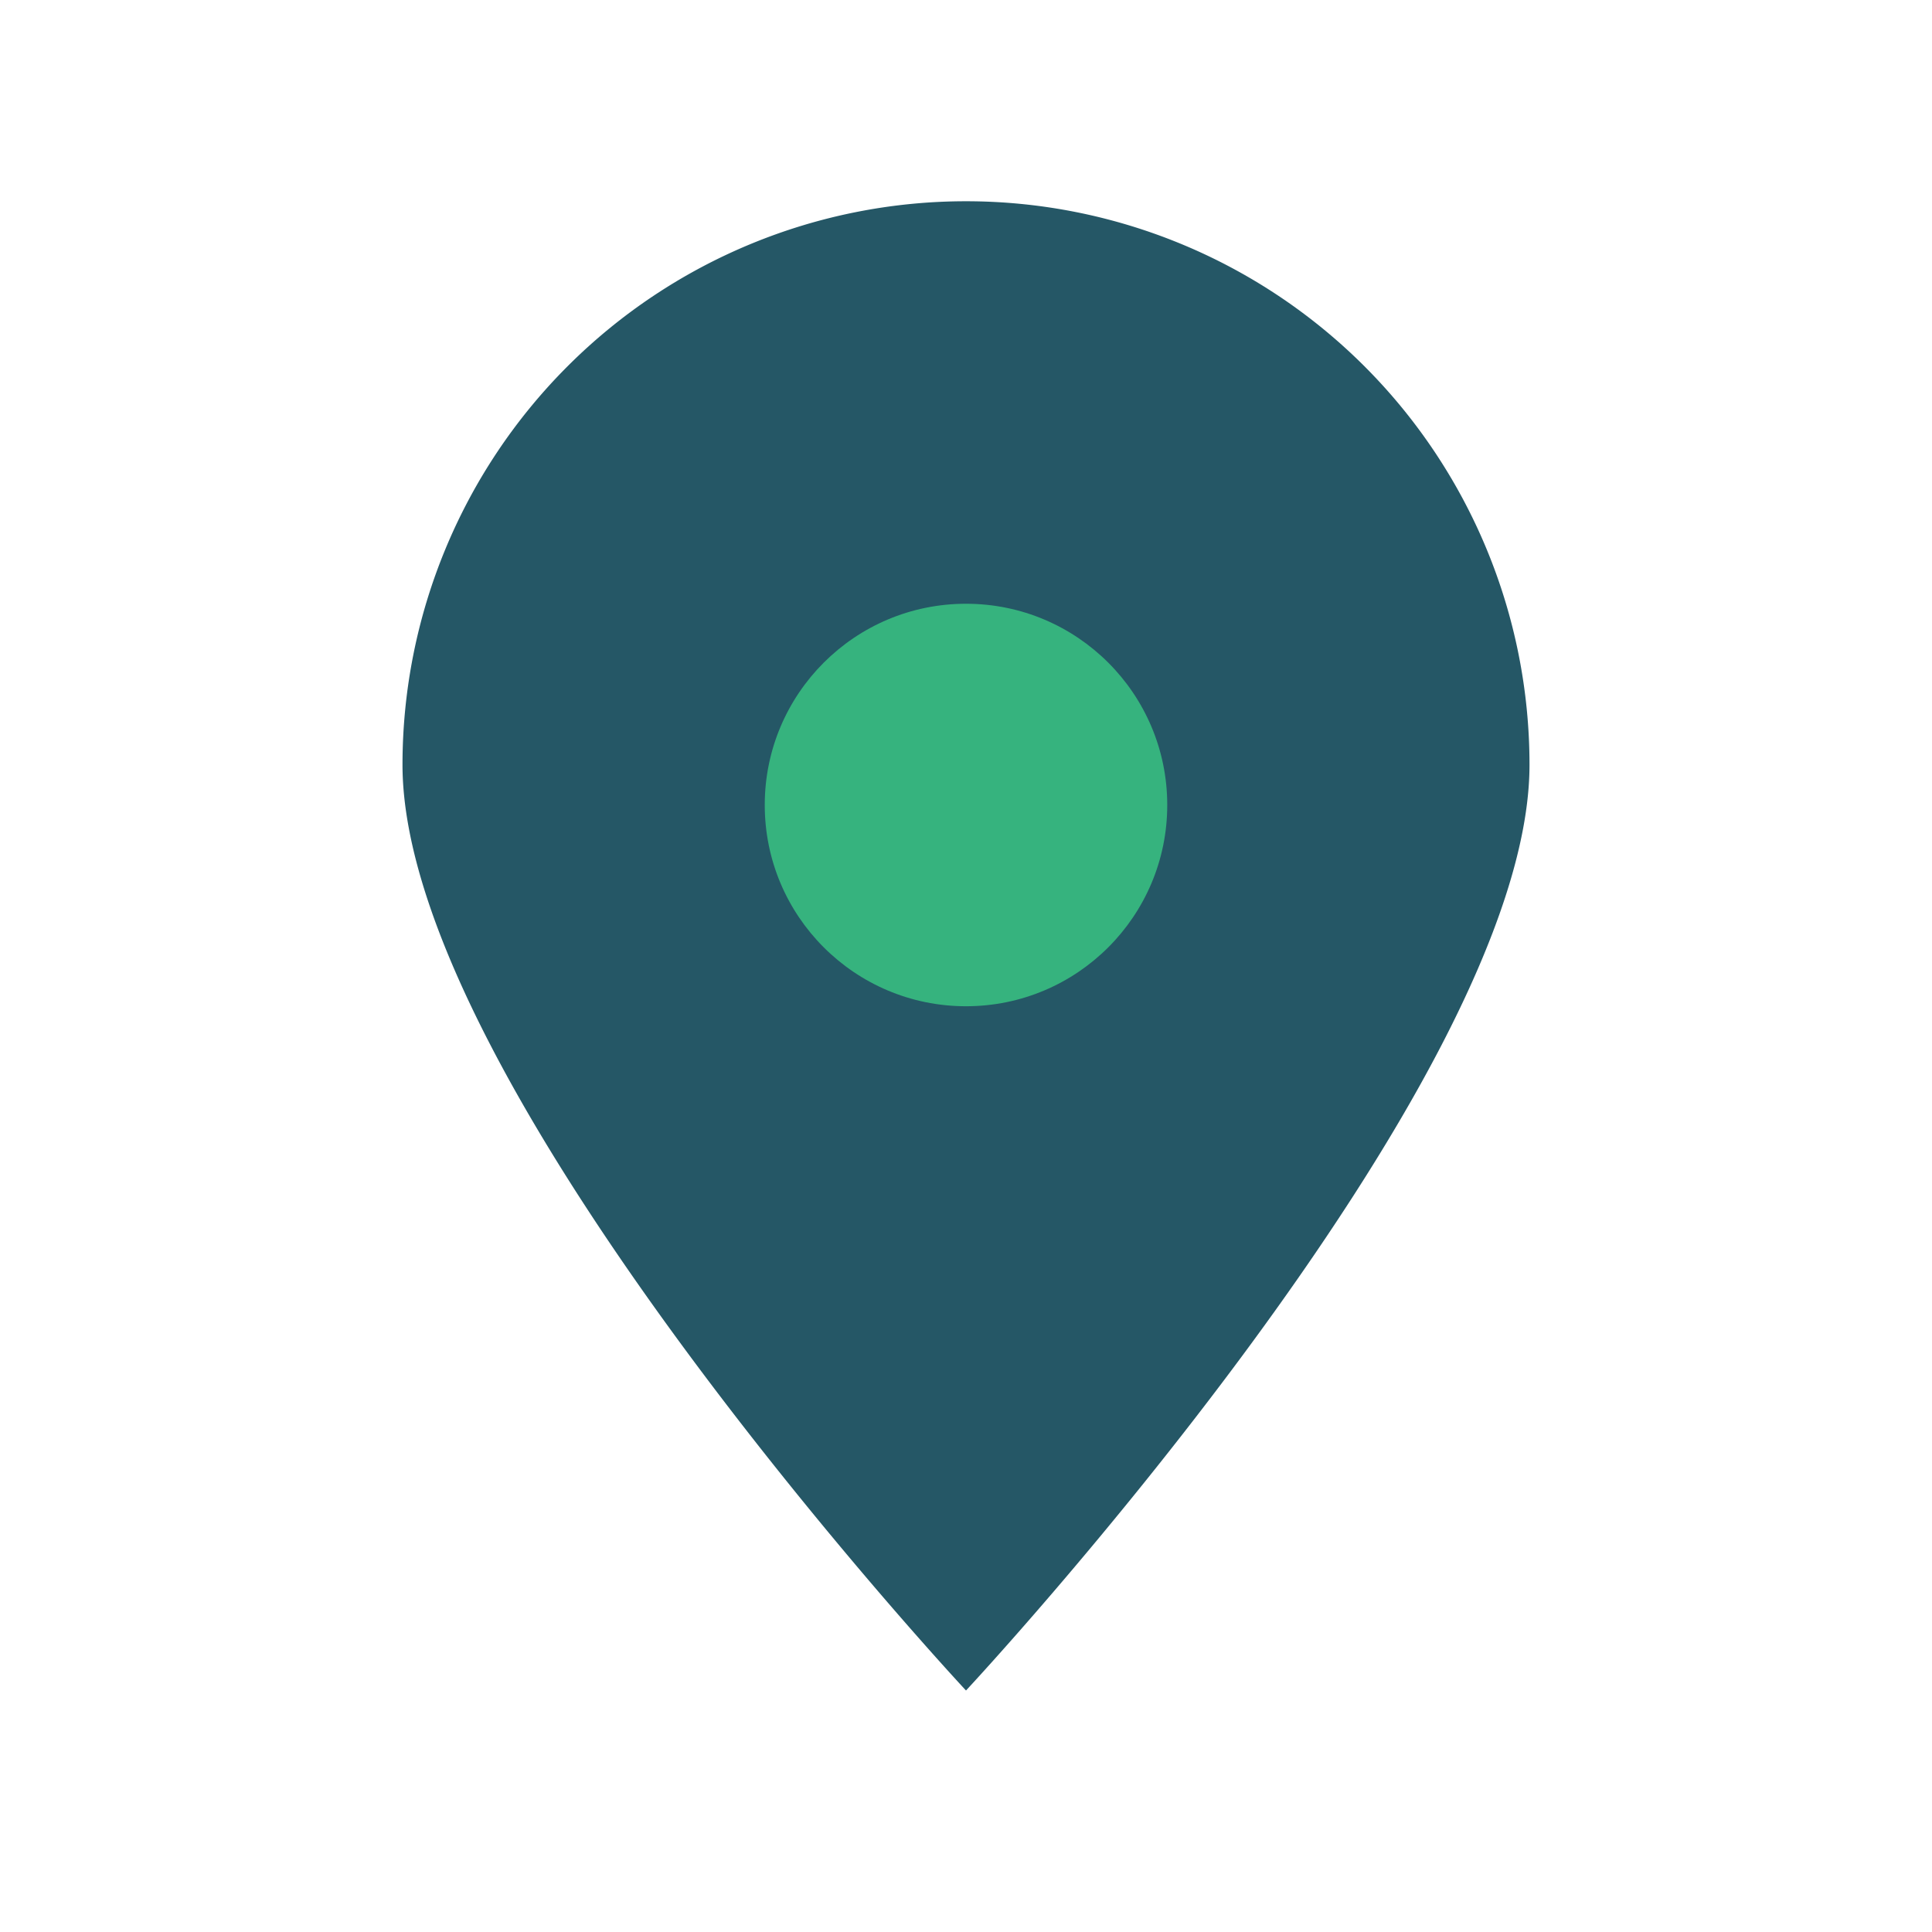
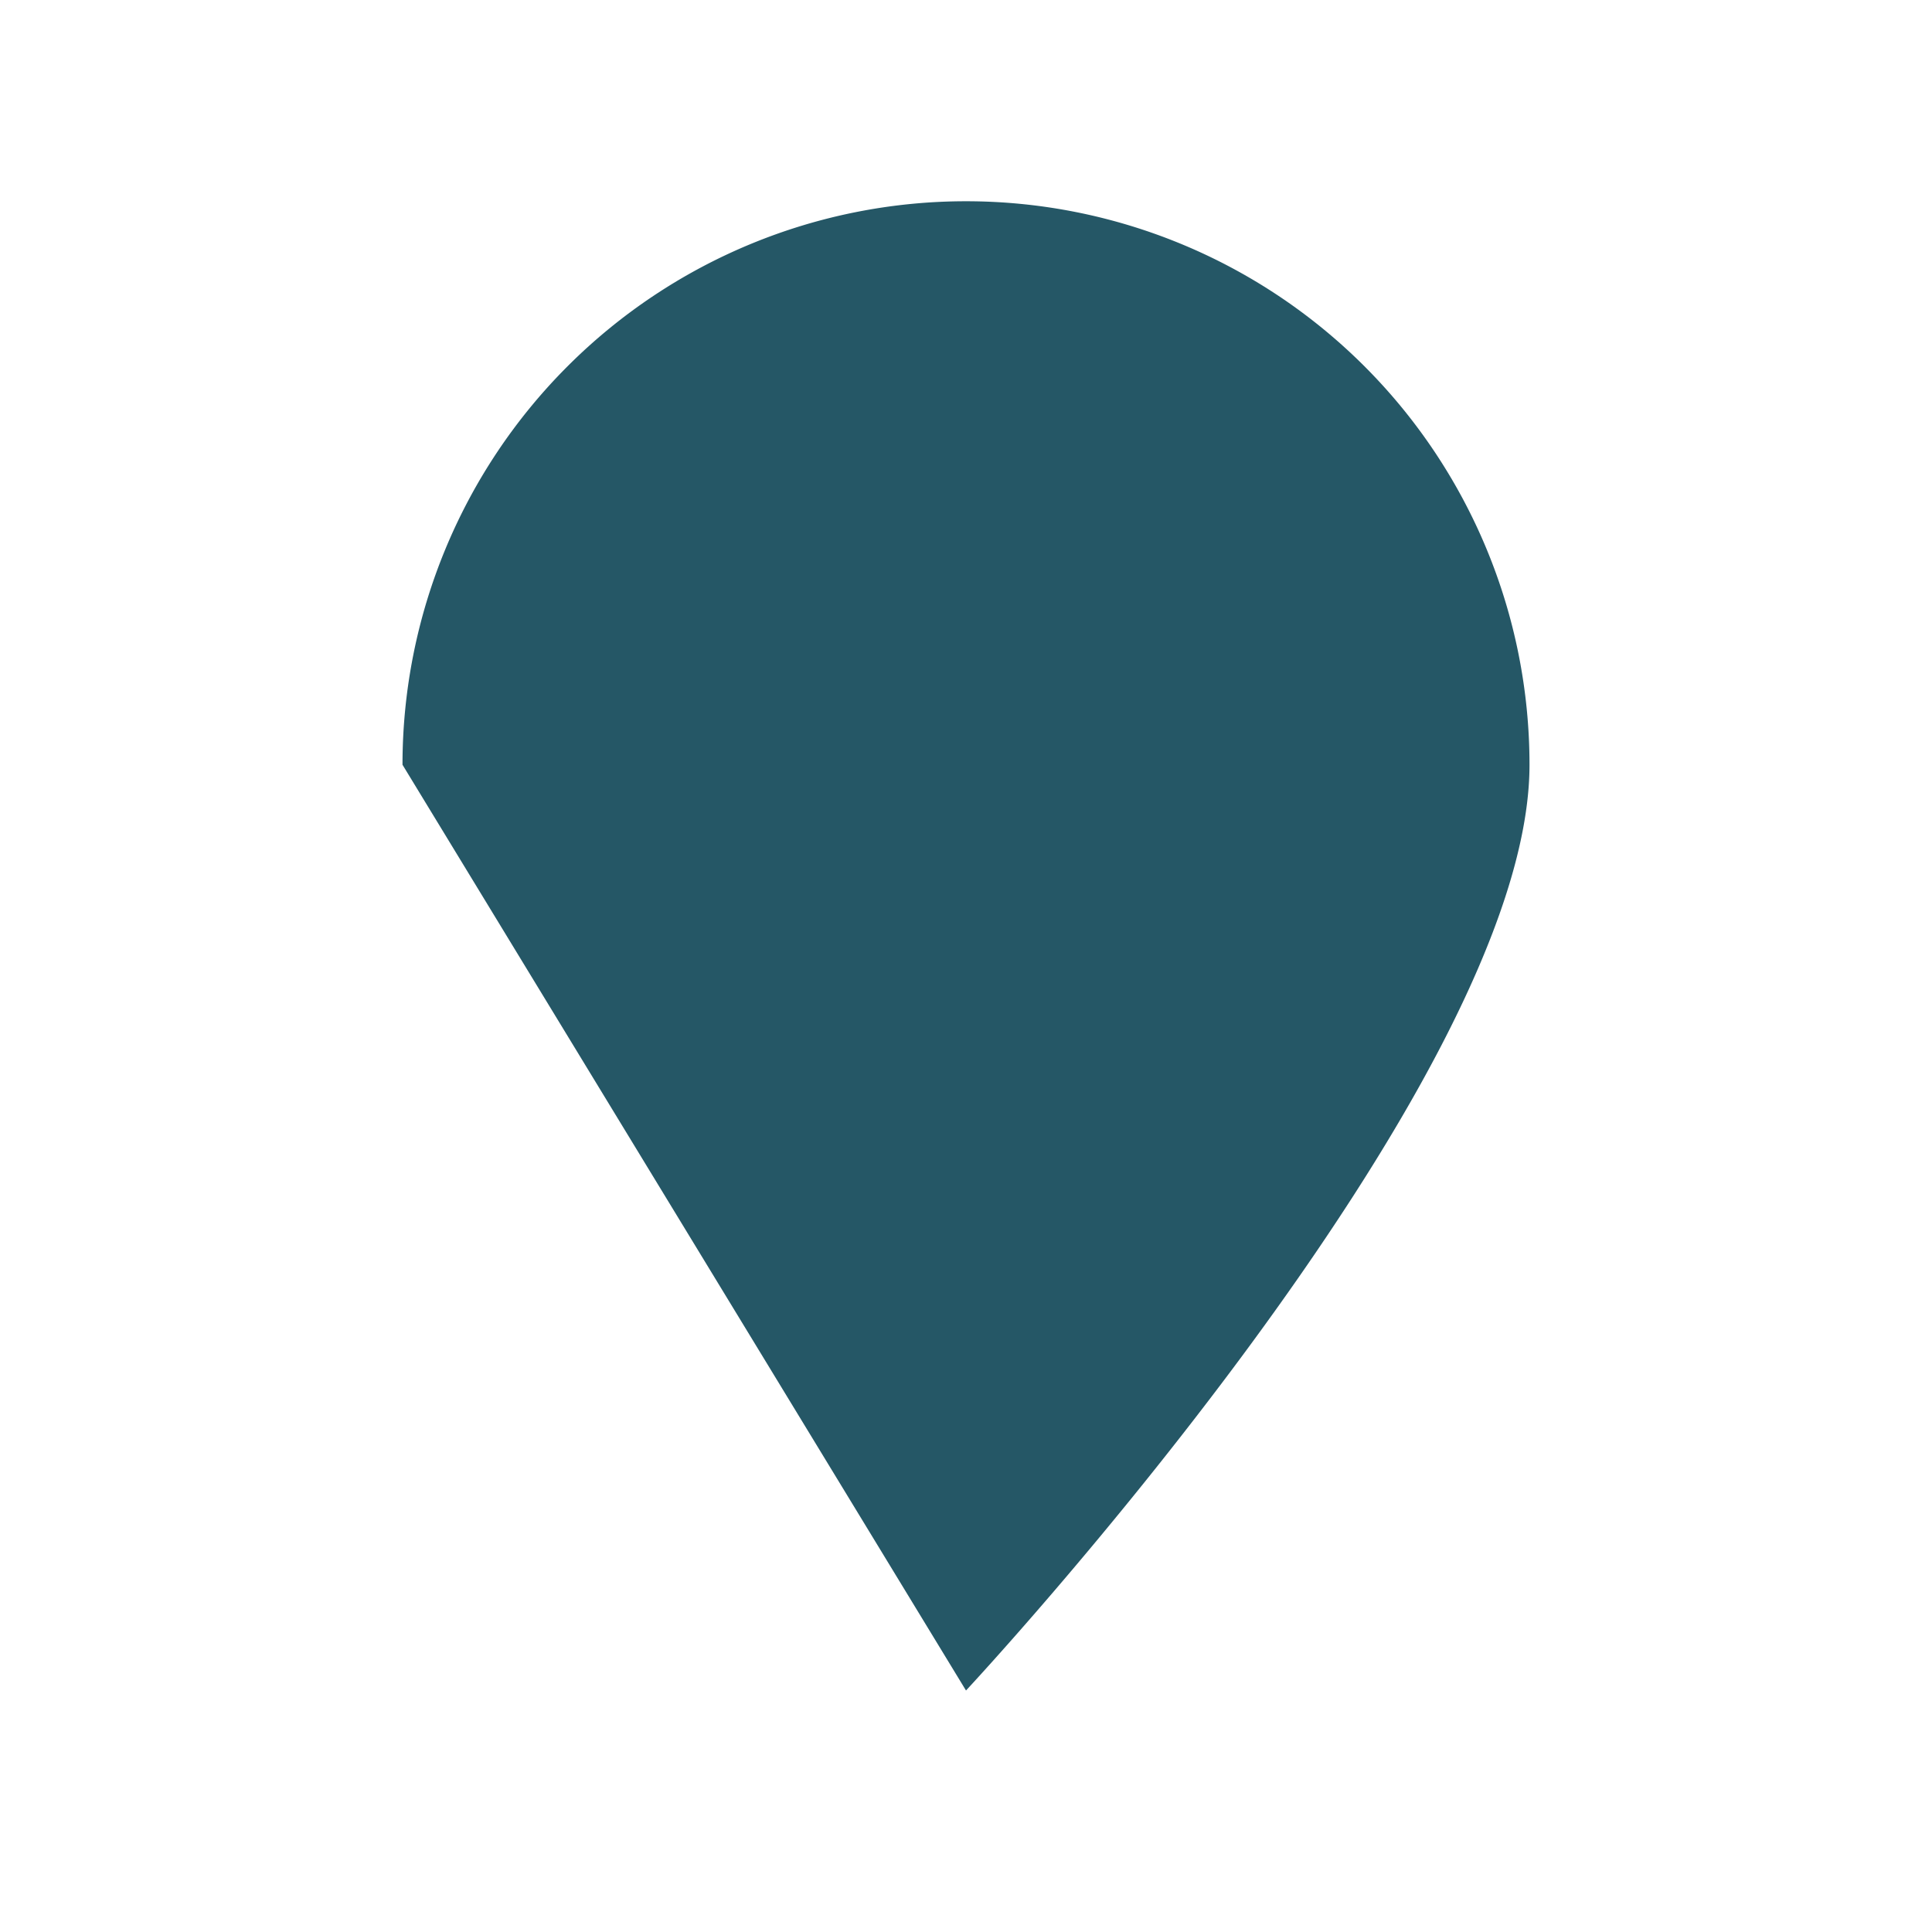
<svg xmlns="http://www.w3.org/2000/svg" viewBox="0 0 24 24" width="24" height="24">
-   <path d="M12 21s7-7.5 7-11.5A7 7 0 0 0 5 9.5C5 13.5 12 21 12 21z" fill="#255766" />
-   <circle cx="12" cy="10" r="2.5" fill="#36B37E" />
+   <path d="M12 21s7-7.5 7-11.5A7 7 0 0 0 5 9.5z" fill="#255766" />
</svg>